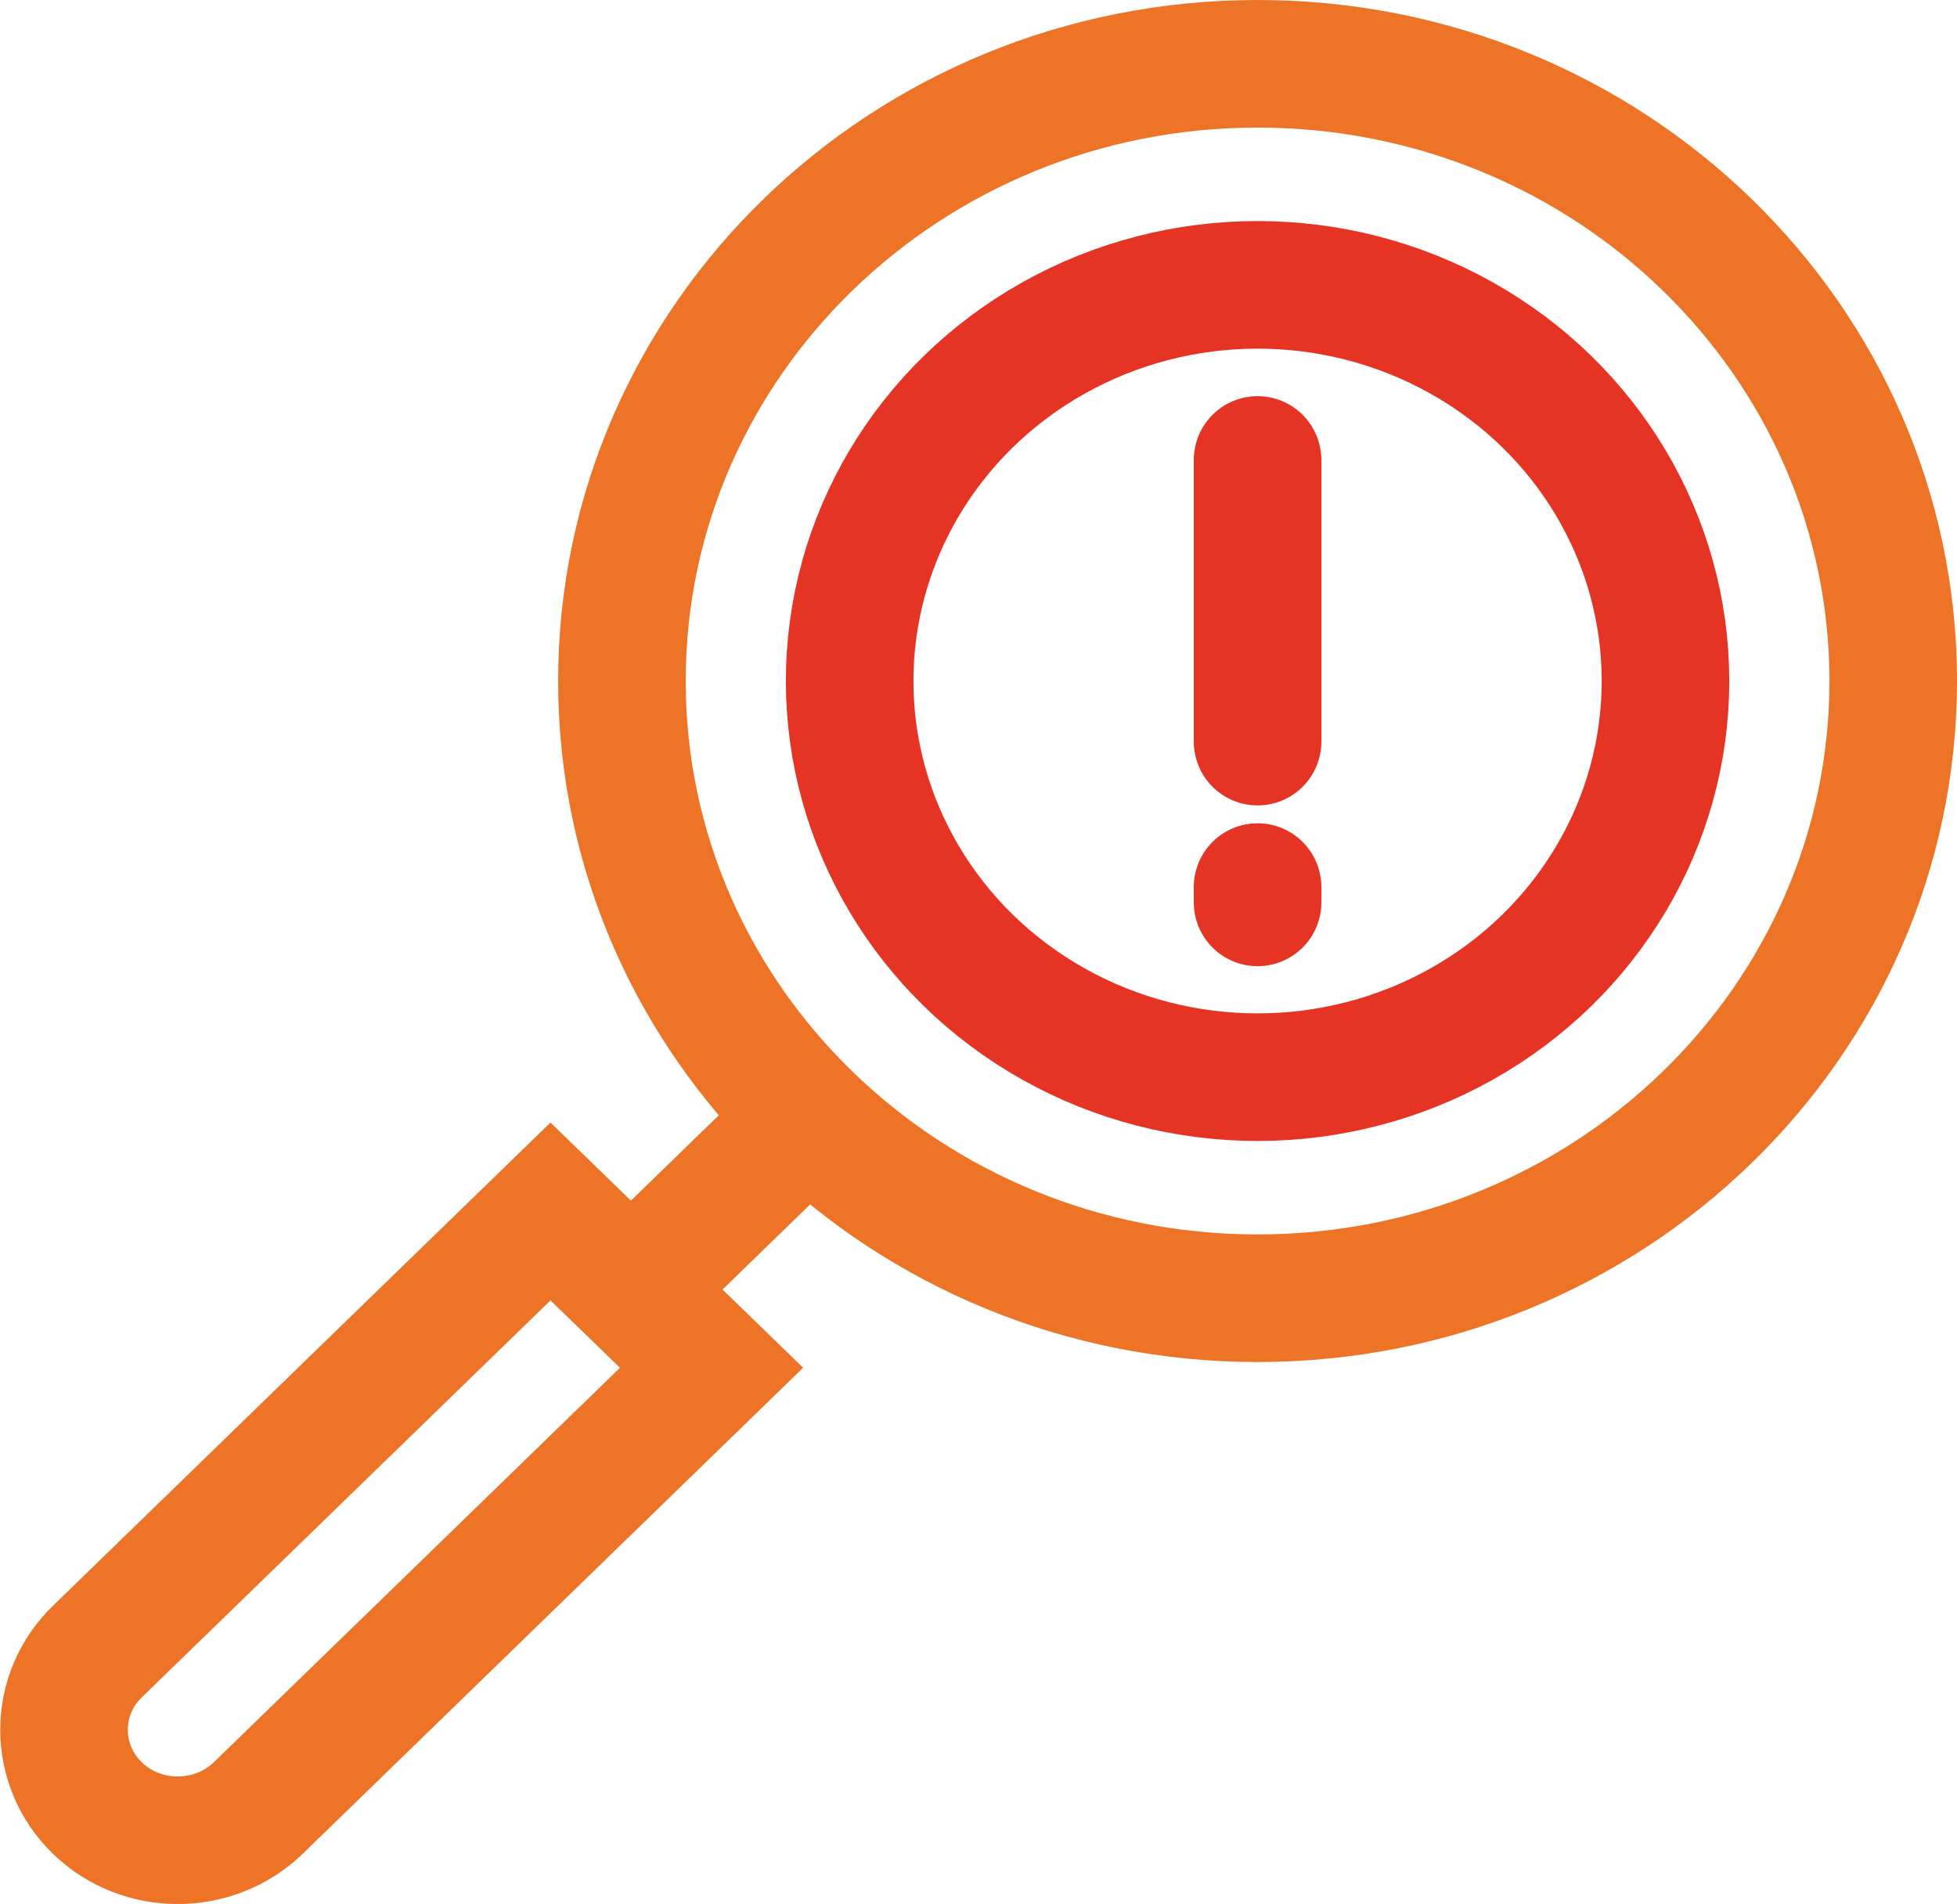
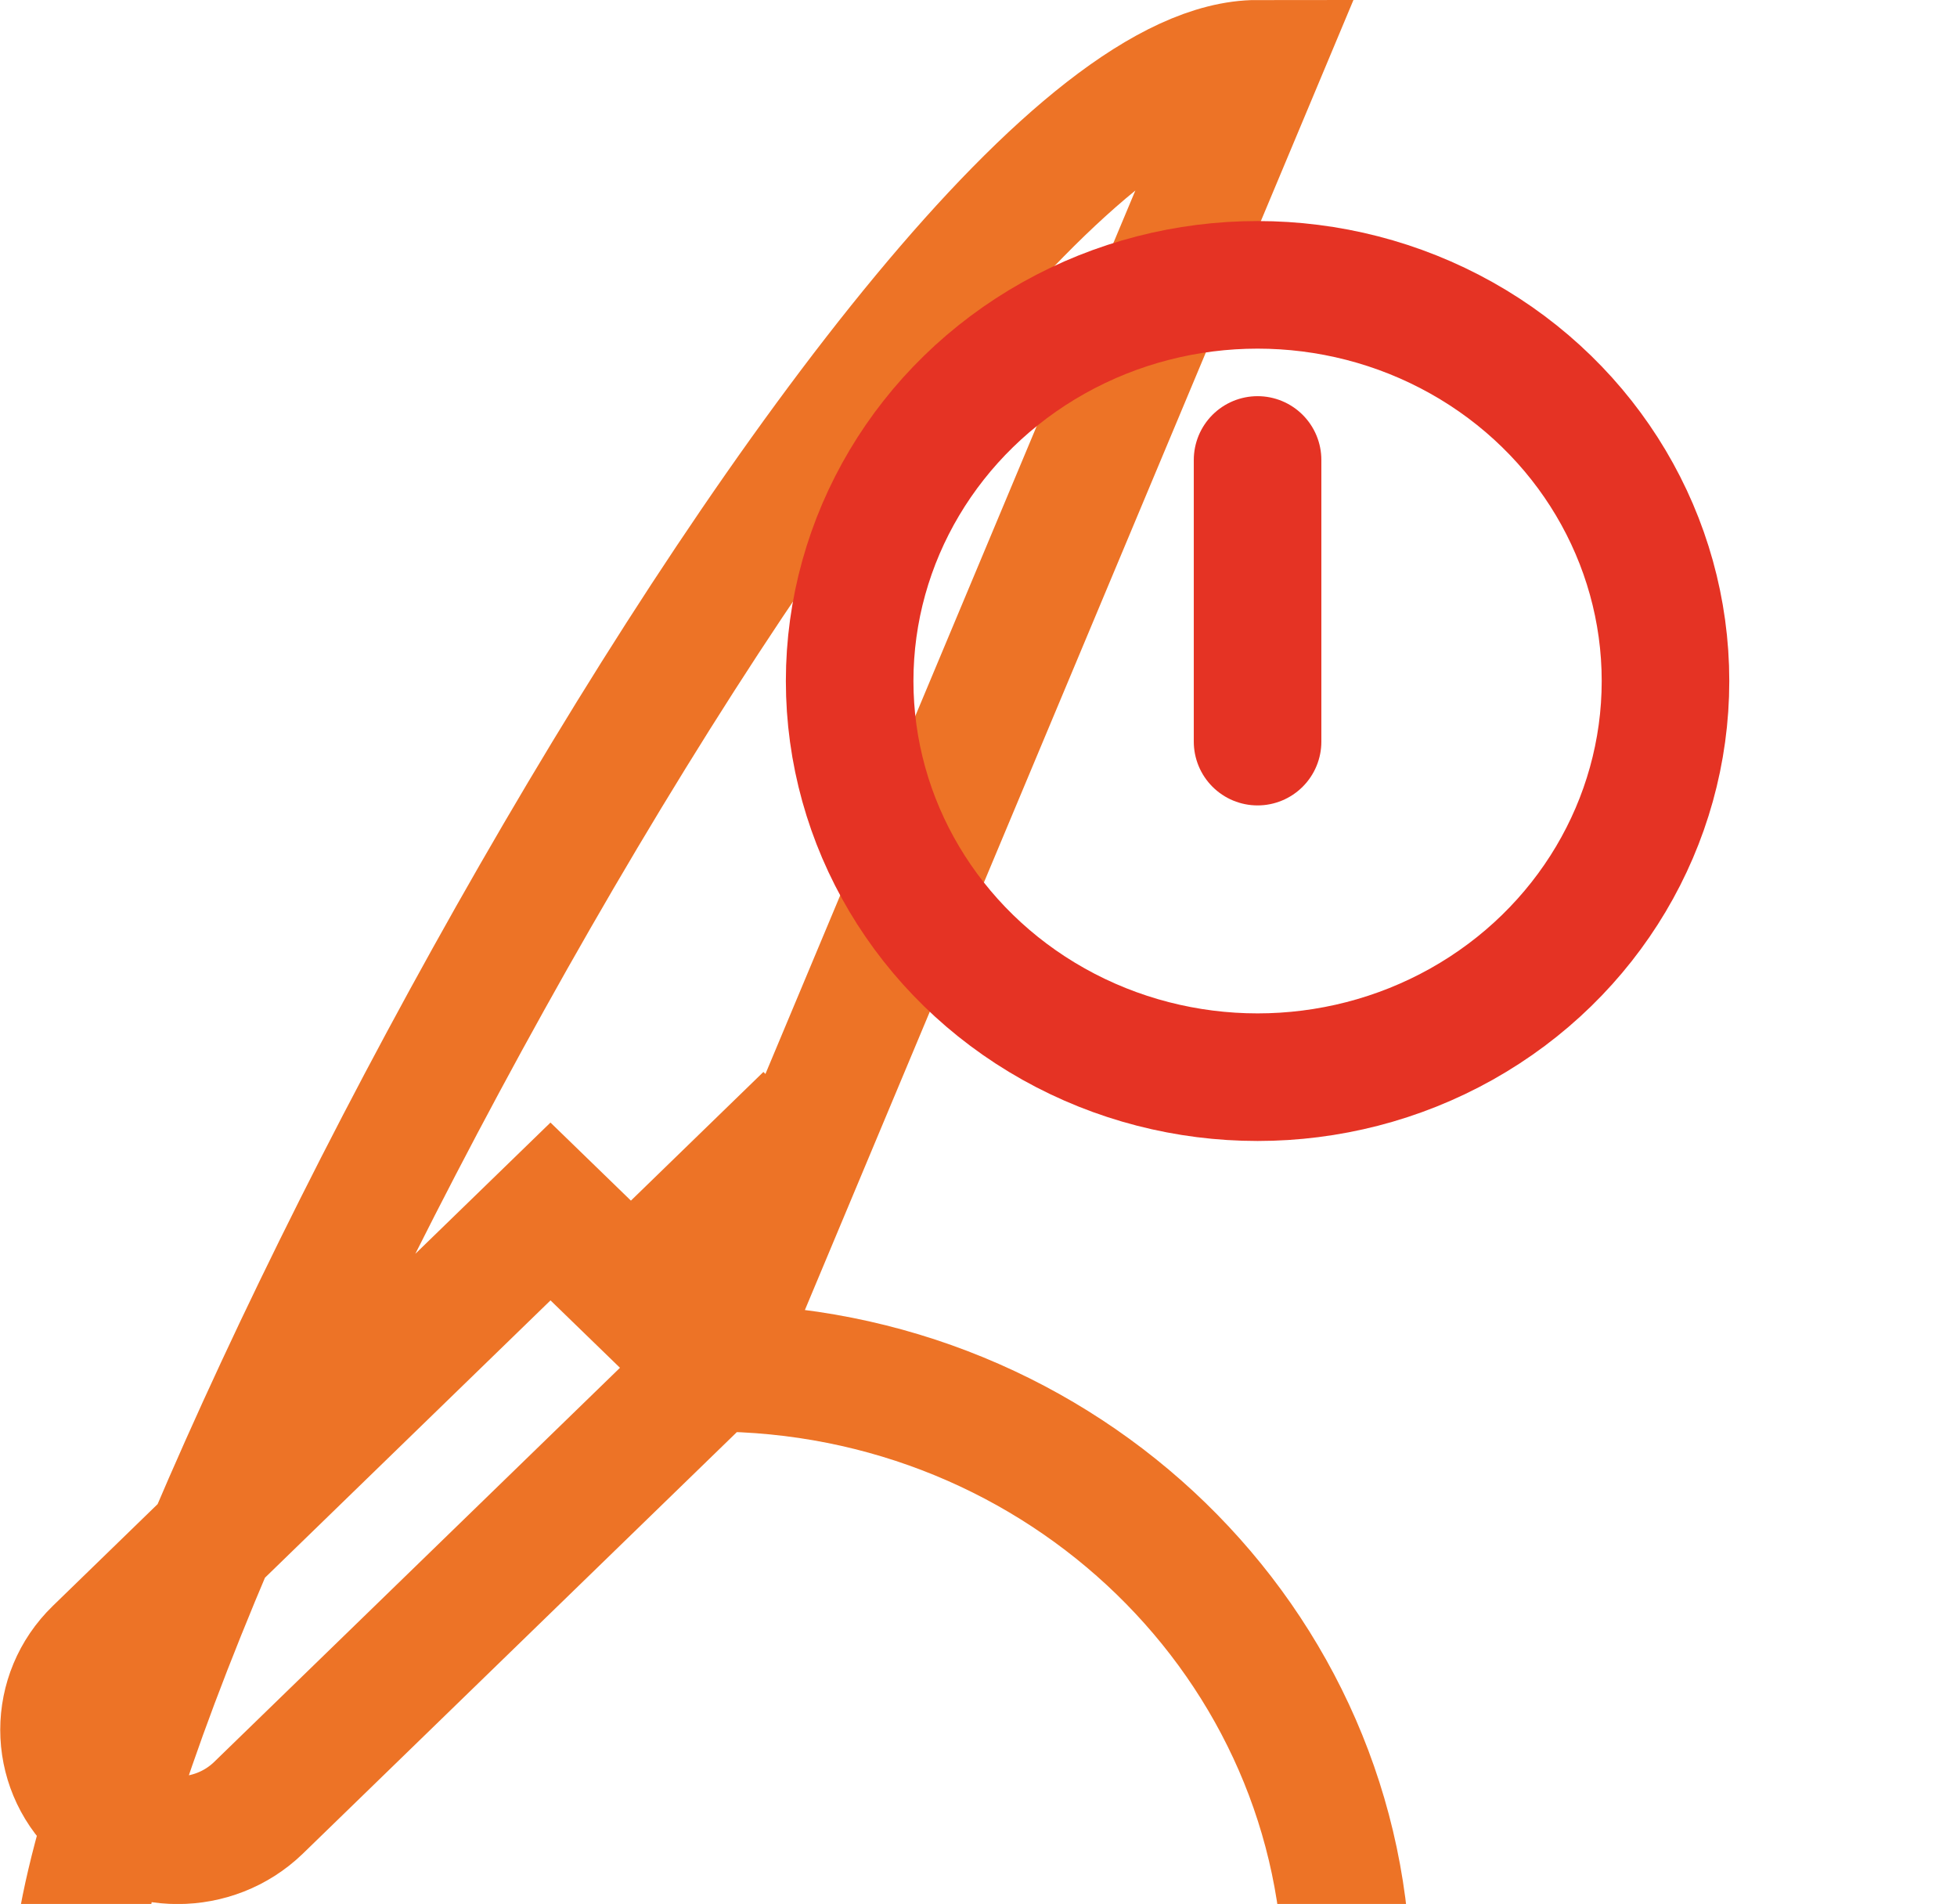
<svg xmlns="http://www.w3.org/2000/svg" id="b" viewBox="0 0 61.36 59.69">
  <g id="c">
-     <path d="M19.78,40.43l5.55-5.39M22.31,42.88l-5.05-4.9-14.21,13.8c-1.39,1.35-1.39,3.55,0,4.9,1.39,1.35,3.65,1.35,5.05,0l14.21-13.8ZM39.43,2c11.01,0,19.93,8.67,19.93,19.35s-8.92,19.35-19.93,19.35-19.93-8.67-19.93-19.35S28.42,2,39.43,2Z" fill="none" stroke="#ed7326" stroke-miterlimit="10" stroke-width="4" />
+     <path d="M19.78,40.43l5.55-5.39M22.31,42.88l-5.05-4.9-14.21,13.8c-1.39,1.35-1.39,3.55,0,4.9,1.39,1.35,3.65,1.35,5.05,0l14.21-13.8Zc11.01,0,19.93,8.67,19.93,19.35s-8.92,19.35-19.93,19.35-19.93-8.67-19.93-19.35S28.42,2,39.43,2Z" fill="none" stroke="#ed7326" stroke-miterlimit="10" stroke-width="4" />
    <line x1="39.43" y1="14.42" x2="39.43" y2="23.25" fill="none" stroke="#e53324" stroke-linecap="round" stroke-width="4" />
-     <line x1="39.43" y1="27.81" x2="39.43" y2="28.29" fill="none" stroke="#e53324" stroke-linecap="round" stroke-width="4" />
    <ellipse cx="39.43" cy="21.35" rx="12.79" ry="12.42" fill="none" stroke="#e53324" stroke-miterlimit="10" stroke-width="4" />
  </g>
</svg>